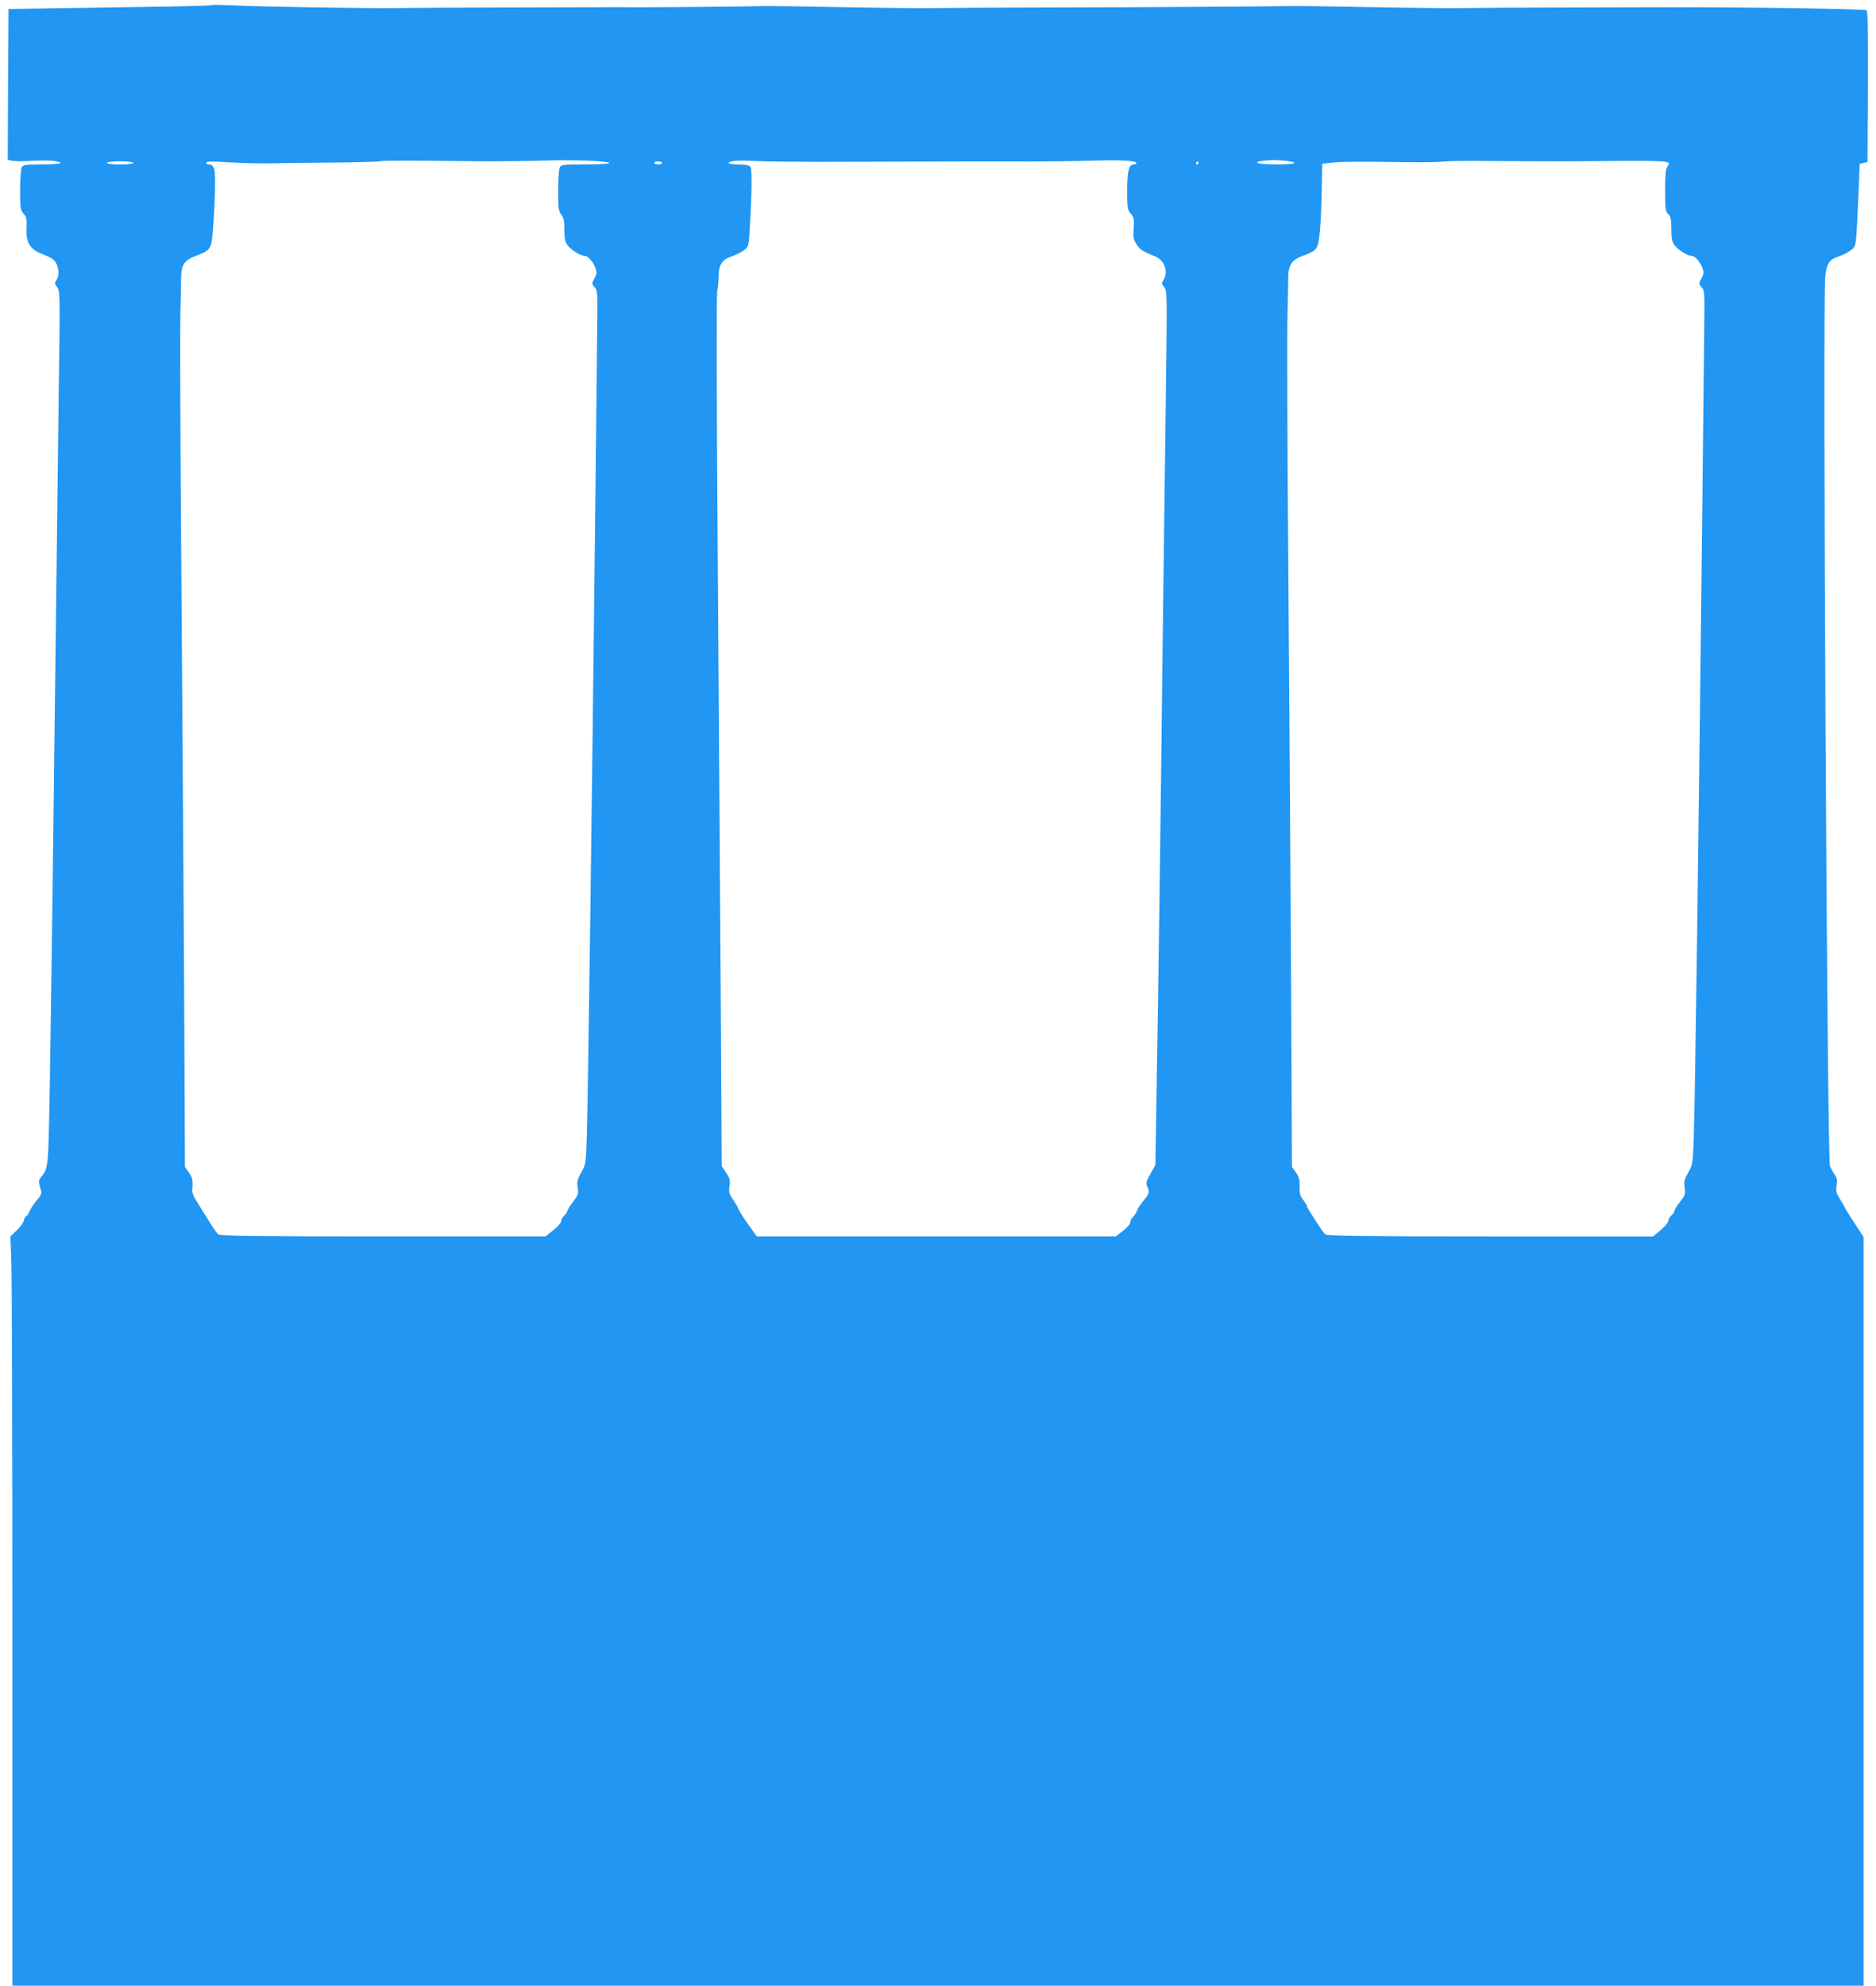
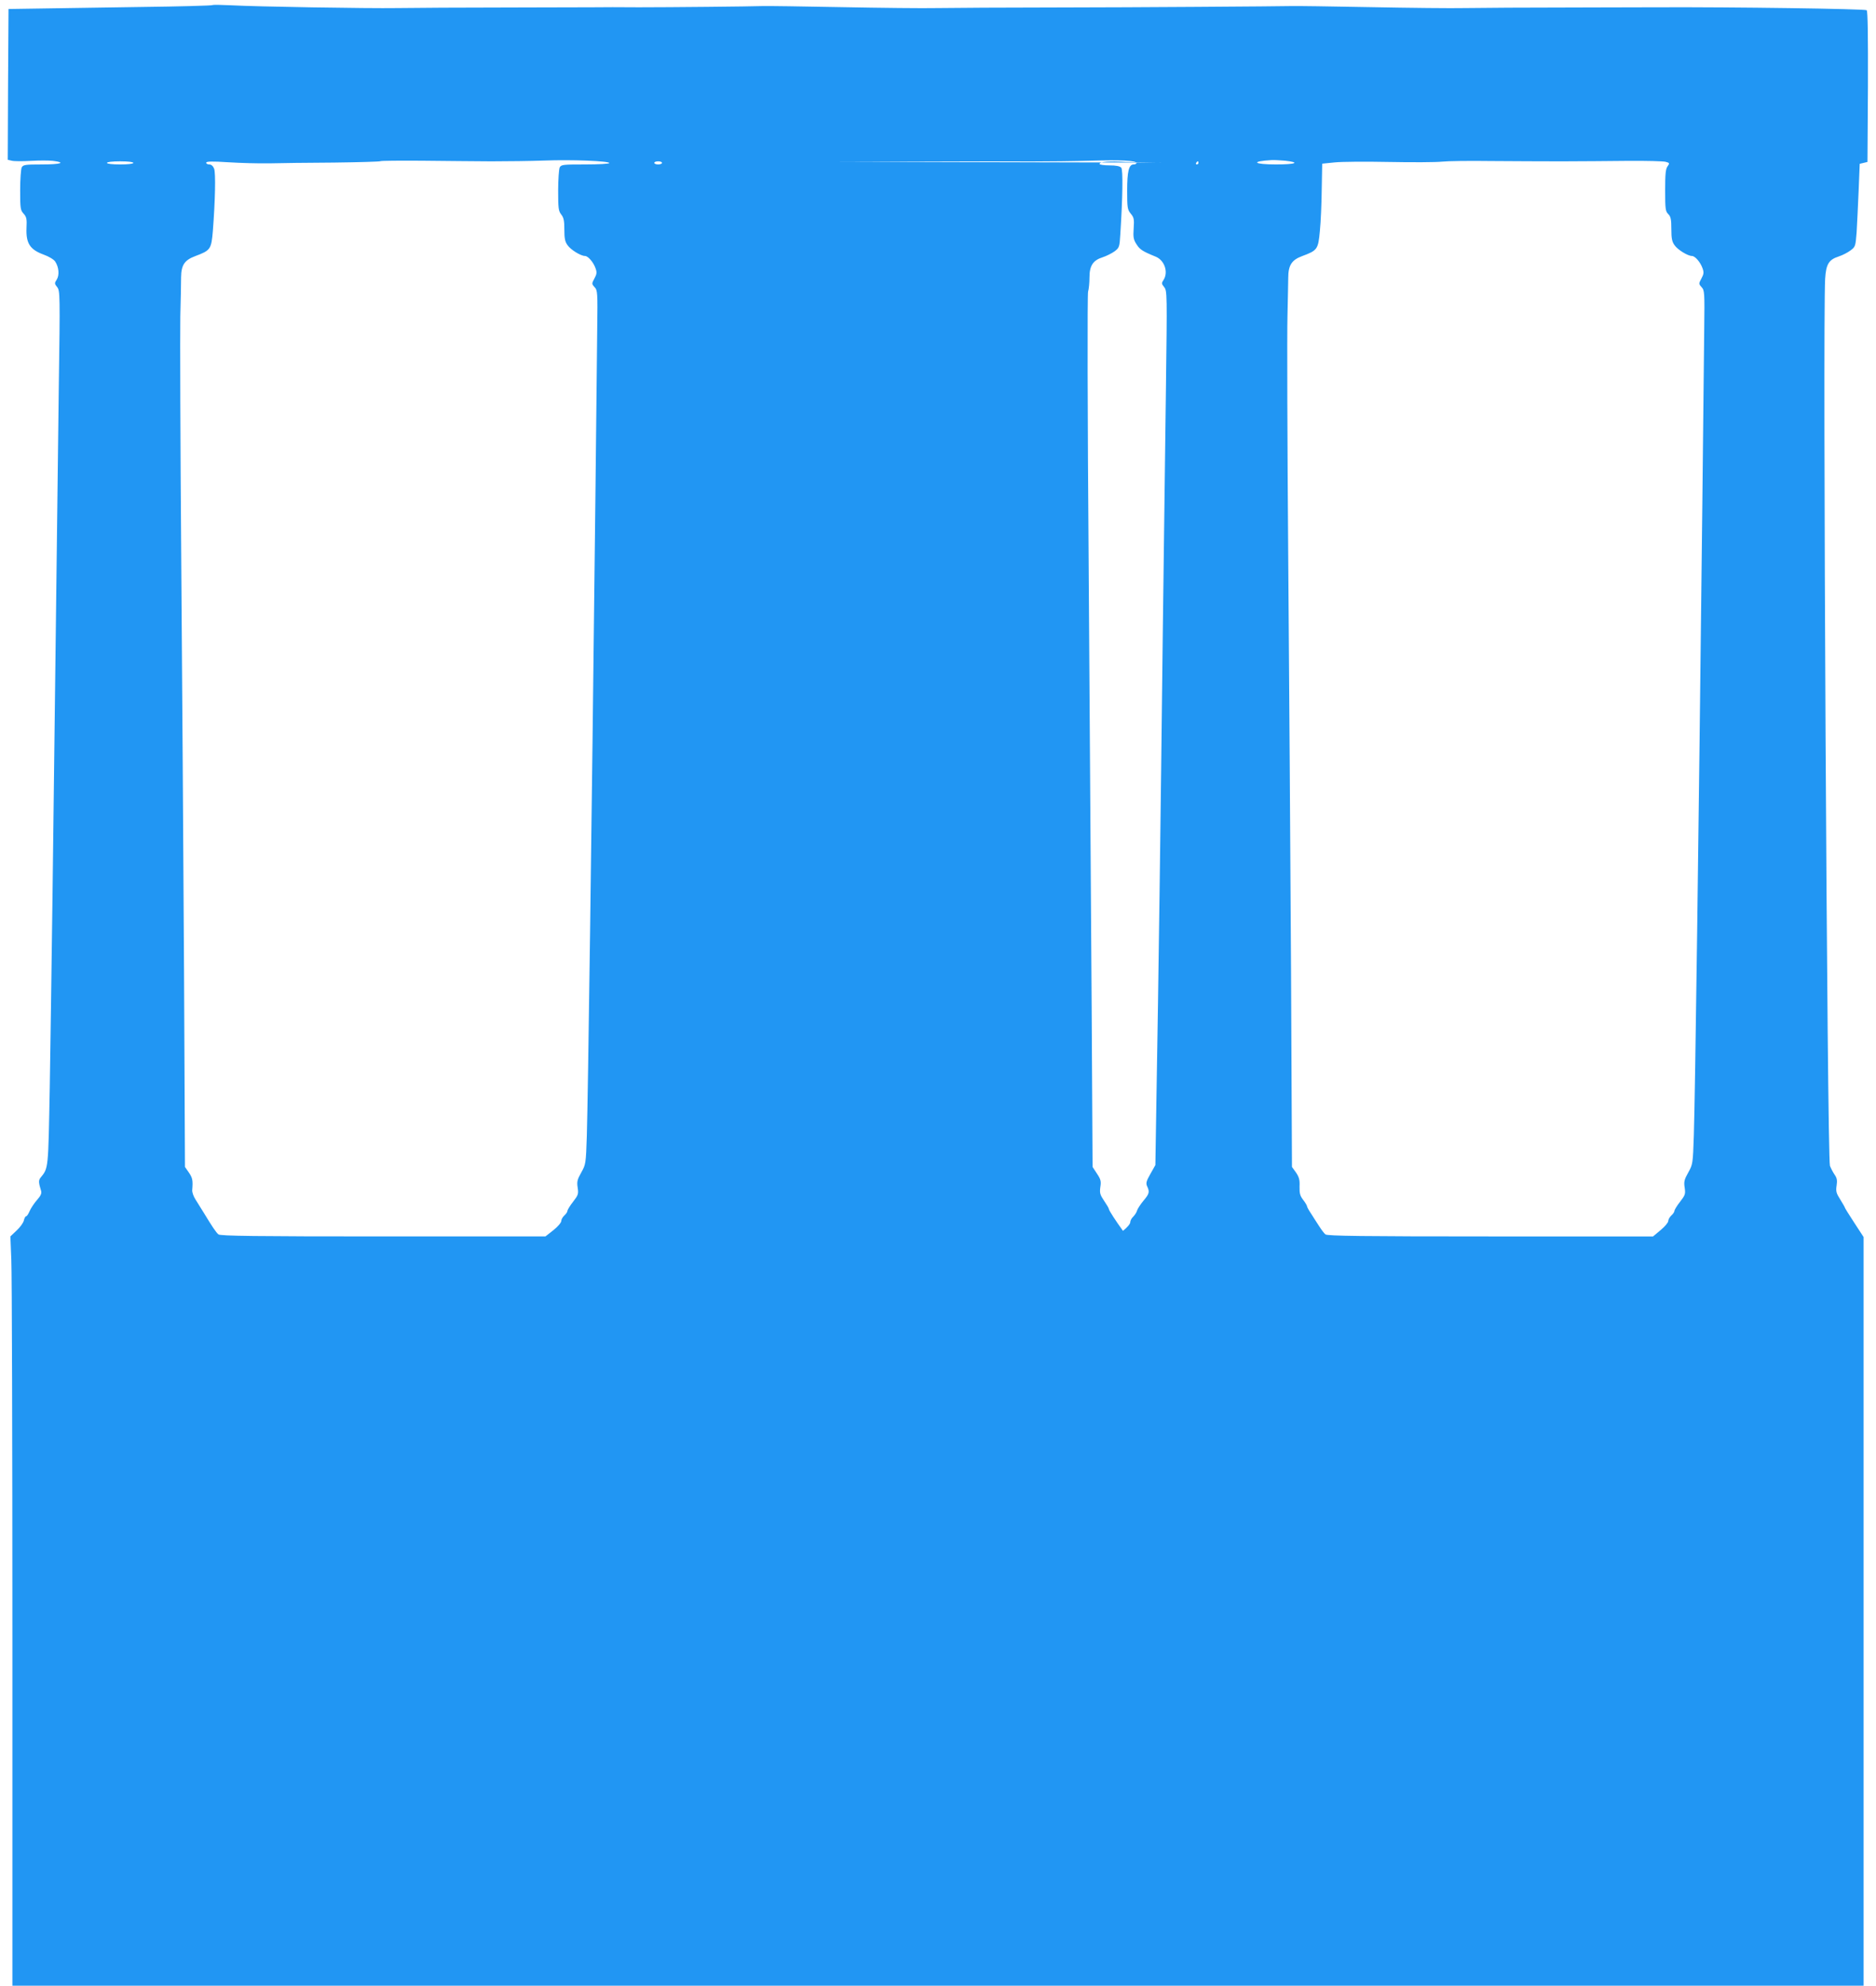
<svg xmlns="http://www.w3.org/2000/svg" version="1.0" width="1210pt" height="1280pt" viewBox="0 0 1210 1280" preserveAspectRatio="xMidYMid meet">
  <g transform="translate(0,1280) scale(0.1,-0.1)" fill="#2196f3" stroke="none">
-     <path d="M1370 12767 c-3 -3 -210 -9 -460 -12 -250 -4 -545 -8 -655 -10 l-200 -3 -3 -486 -2 -486 26 -6 c15 -4 70 -4 122 -1 53 3 117 3 144 0 88 -11 49 -23 -72 -23 -108 0 -120 -2 -130 -19 -5 -11 -10 -77 -10 -147 0 -118 2 -129 22 -151 19 -21 22 -33 19 -94 -4 -98 23 -138 110 -170 34 -12 67 -32 75 -45 24 -36 28 -88 10 -116 -15 -23 -15 -27 3 -49 18 -24 19 -43 10 -659 -4 -349 -13 -1047 -19 -1550 -14 -1205 -29 -2327 -39 -2947 -10 -536 -8 -521 -60 -585 -13 -16 -12 -33 4 -84 5 -16 -2 -32 -27 -60 -19 -22 -40 -54 -47 -71 -8 -18 -17 -33 -22 -33 -5 0 -12 -12 -15 -27 -4 -16 -25 -45 -47 -65 l-40 -38 6 -151 c4 -84 7 -1171 7 -2416 l0 -2263 5970 0 5970 0 0 2413 0 2413 -60 92 c-33 50 -60 94 -60 96 0 3 -14 27 -30 53 -26 41 -30 54 -24 91 5 34 2 49 -13 70 -10 15 -24 41 -30 57 -18 49 -47 5456 -31 5718 6 94 23 123 88 144 25 8 59 26 76 39 31 23 32 27 39 116 3 51 9 172 13 268 l7 174 25 6 25 6 3 484 c1 331 -1 487 -8 494 -9 9 -867 21 -1340 19 -58 0 -242 -1 -410 -1 -535 -1 -681 -2 -840 -4 -85 -2 -362 1 -615 6 -253 5 -480 8 -505 7 -66 -2 -1075 -9 -1440 -9 -498 -1 -673 -2 -845 -4 -88 -2 -367 1 -620 6 -253 5 -480 8 -505 7 -82 -3 -602 -8 -800 -8 -107 1 -242 1 -300 0 -58 0 -242 -1 -410 -1 -517 -1 -689 -2 -850 -4 -186 -3 -909 9 -1070 18 -63 3 -117 4 -120 1z m1800 -1007 c102 0 255 2 340 5 177 7 420 -3 420 -16 0 -5 -70 -9 -155 -9 -142 0 -155 -1 -165 -19 -5 -11 -10 -78 -10 -149 0 -114 2 -132 20 -155 16 -20 20 -40 20 -97 0 -57 4 -78 21 -101 20 -29 85 -69 112 -69 20 0 55 -41 68 -79 10 -27 8 -38 -7 -66 -18 -33 -18 -35 1 -56 19 -20 20 -35 17 -263 -1 -132 -7 -635 -12 -1116 -25 -2206 -47 -3809 -55 -4090 -6 -182 -7 -186 -36 -238 -26 -46 -29 -60 -23 -98 6 -41 3 -48 -30 -91 -20 -25 -36 -52 -36 -58 0 -7 -9 -20 -20 -30 -11 -10 -20 -26 -20 -36 0 -10 -23 -37 -51 -59 l-51 -40 -1047 0 c-823 0 -1050 3 -1062 13 -15 12 -41 51 -95 140 -16 26 -40 64 -53 85 -13 20 -23 48 -21 62 5 61 2 77 -22 112 l-25 36 -6 1269 c-4 697 -12 1887 -18 2643 -6 756 -8 1463 -6 1570 3 107 5 221 5 252 1 80 22 111 91 137 99 37 104 44 114 163 15 195 19 372 8 401 -7 17 -18 27 -31 27 -11 0 -20 5 -20 11 0 9 37 10 143 3 78 -5 196 -8 262 -7 66 2 253 4 417 5 163 2 299 6 302 9 3 3 124 4 268 3 145 -2 346 -3 448 -4z m2240 -3 c884 3 1038 3 1235 2 110 0 286 2 390 5 192 6 295 1 295 -15 0 -5 -8 -9 -18 -9 -31 0 -42 -44 -42 -170 0 -109 2 -121 23 -147 21 -25 23 -36 19 -95 -4 -56 -1 -73 18 -102 21 -34 39 -46 123 -80 58 -23 84 -100 52 -150 -14 -21 -14 -25 4 -47 19 -24 19 -42 11 -664 -5 -352 -14 -1049 -20 -1550 -14 -1223 -29 -2344 -40 -2948 l-8 -497 -32 -57 c-27 -47 -30 -60 -21 -80 17 -36 14 -48 -23 -92 -19 -23 -38 -51 -42 -64 -3 -12 -15 -30 -25 -40 -11 -10 -19 -26 -19 -36 0 -10 -21 -35 -47 -55 l-46 -36 -1157 0 -1158 0 -31 42 c-45 62 -91 132 -91 141 0 5 -14 28 -31 53 -26 39 -29 50 -24 88 6 37 3 50 -22 87 l-28 43 -6 1040 c-4 573 -12 1836 -19 2807 -8 1024 -9 1778 -4 1795 5 16 9 57 9 91 0 76 22 111 86 131 24 8 58 25 76 38 30 23 32 27 37 111 15 233 18 414 6 428 -9 10 -33 15 -76 15 -35 0 -64 4 -64 9 0 15 64 19 170 13 52 -3 295 -6 540 -5z m2879 7 c101 -11 69 -24 -59 -24 -146 0 -166 20 -29 28 14 1 54 -1 88 -4z m1786 -4 c116 0 307 2 425 3 118 1 228 -2 243 -6 26 -7 27 -9 12 -30 -12 -17 -15 -51 -15 -154 0 -120 2 -135 20 -153 16 -16 20 -33 20 -96 0 -61 4 -82 21 -105 20 -29 85 -69 112 -69 20 0 55 -41 68 -79 10 -27 8 -38 -7 -66 -18 -33 -18 -35 1 -56 19 -20 20 -35 17 -268 -1 -135 -7 -640 -12 -1121 -25 -2223 -46 -3795 -55 -4080 -6 -182 -7 -186 -36 -238 -26 -46 -29 -60 -23 -98 6 -41 3 -48 -30 -91 -20 -25 -36 -52 -36 -58 0 -7 -9 -20 -20 -30 -11 -10 -20 -26 -20 -36 0 -9 -22 -36 -49 -58 l-49 -41 -1049 0 c-825 0 -1052 3 -1064 13 -8 6 -26 30 -40 52 -14 22 -38 58 -52 81 -15 22 -27 44 -27 49 0 4 -11 23 -25 41 -20 26 -24 42 -23 86 2 43 -3 60 -23 90 l-26 36 -6 1274 c-4 700 -12 1890 -18 2643 -6 754 -8 1458 -5 1565 2 107 5 219 5 248 0 82 22 116 89 141 100 37 104 44 115 162 6 57 11 178 12 269 l3 165 79 8 c43 5 202 6 353 3 151 -3 304 -2 340 2 36 4 178 6 315 4 138 -1 345 -2 460 -2z m-9215 -10 c0 -6 -35 -10 -85 -10 -50 0 -85 4 -85 10 0 6 35 10 85 10 50 0 85 -4 85 -10z m3410 0 c0 -5 -11 -10 -25 -10 -14 0 -25 5 -25 10 0 6 11 10 25 10 14 0 25 -4 25 -10z m3460 0 c0 -5 -5 -10 -11 -10 -5 0 -7 5 -4 10 3 6 8 10 11 10 2 0 4 -4 4 -10z" />
+     <path d="M1370 12767 c-3 -3 -210 -9 -460 -12 -250 -4 -545 -8 -655 -10 l-200 -3 -3 -486 -2 -486 26 -6 c15 -4 70 -4 122 -1 53 3 117 3 144 0 88 -11 49 -23 -72 -23 -108 0 -120 -2 -130 -19 -5 -11 -10 -77 -10 -147 0 -118 2 -129 22 -151 19 -21 22 -33 19 -94 -4 -98 23 -138 110 -170 34 -12 67 -32 75 -45 24 -36 28 -88 10 -116 -15 -23 -15 -27 3 -49 18 -24 19 -43 10 -659 -4 -349 -13 -1047 -19 -1550 -14 -1205 -29 -2327 -39 -2947 -10 -536 -8 -521 -60 -585 -13 -16 -12 -33 4 -84 5 -16 -2 -32 -27 -60 -19 -22 -40 -54 -47 -71 -8 -18 -17 -33 -22 -33 -5 0 -12 -12 -15 -27 -4 -16 -25 -45 -47 -65 l-40 -38 6 -151 c4 -84 7 -1171 7 -2416 l0 -2263 5970 0 5970 0 0 2413 0 2413 -60 92 c-33 50 -60 94 -60 96 0 3 -14 27 -30 53 -26 41 -30 54 -24 91 5 34 2 49 -13 70 -10 15 -24 41 -30 57 -18 49 -47 5456 -31 5718 6 94 23 123 88 144 25 8 59 26 76 39 31 23 32 27 39 116 3 51 9 172 13 268 l7 174 25 6 25 6 3 484 c1 331 -1 487 -8 494 -9 9 -867 21 -1340 19 -58 0 -242 -1 -410 -1 -535 -1 -681 -2 -840 -4 -85 -2 -362 1 -615 6 -253 5 -480 8 -505 7 -66 -2 -1075 -9 -1440 -9 -498 -1 -673 -2 -845 -4 -88 -2 -367 1 -620 6 -253 5 -480 8 -505 7 -82 -3 -602 -8 -800 -8 -107 1 -242 1 -300 0 -58 0 -242 -1 -410 -1 -517 -1 -689 -2 -850 -4 -186 -3 -909 9 -1070 18 -63 3 -117 4 -120 1z m1800 -1007 c102 0 255 2 340 5 177 7 420 -3 420 -16 0 -5 -70 -9 -155 -9 -142 0 -155 -1 -165 -19 -5 -11 -10 -78 -10 -149 0 -114 2 -132 20 -155 16 -20 20 -40 20 -97 0 -57 4 -78 21 -101 20 -29 85 -69 112 -69 20 0 55 -41 68 -79 10 -27 8 -38 -7 -66 -18 -33 -18 -35 1 -56 19 -20 20 -35 17 -263 -1 -132 -7 -635 -12 -1116 -25 -2206 -47 -3809 -55 -4090 -6 -182 -7 -186 -36 -238 -26 -46 -29 -60 -23 -98 6 -41 3 -48 -30 -91 -20 -25 -36 -52 -36 -58 0 -7 -9 -20 -20 -30 -11 -10 -20 -26 -20 -36 0 -10 -23 -37 -51 -59 l-51 -40 -1047 0 c-823 0 -1050 3 -1062 13 -15 12 -41 51 -95 140 -16 26 -40 64 -53 85 -13 20 -23 48 -21 62 5 61 2 77 -22 112 l-25 36 -6 1269 c-4 697 -12 1887 -18 2643 -6 756 -8 1463 -6 1570 3 107 5 221 5 252 1 80 22 111 91 137 99 37 104 44 114 163 15 195 19 372 8 401 -7 17 -18 27 -31 27 -11 0 -20 5 -20 11 0 9 37 10 143 3 78 -5 196 -8 262 -7 66 2 253 4 417 5 163 2 299 6 302 9 3 3 124 4 268 3 145 -2 346 -3 448 -4z m2240 -3 c884 3 1038 3 1235 2 110 0 286 2 390 5 192 6 295 1 295 -15 0 -5 -8 -9 -18 -9 -31 0 -42 -44 -42 -170 0 -109 2 -121 23 -147 21 -25 23 -36 19 -95 -4 -56 -1 -73 18 -102 21 -34 39 -46 123 -80 58 -23 84 -100 52 -150 -14 -21 -14 -25 4 -47 19 -24 19 -42 11 -664 -5 -352 -14 -1049 -20 -1550 -14 -1223 -29 -2344 -40 -2948 l-8 -497 -32 -57 c-27 -47 -30 -60 -21 -80 17 -36 14 -48 -23 -92 -19 -23 -38 -51 -42 -64 -3 -12 -15 -30 -25 -40 -11 -10 -19 -26 -19 -36 0 -10 -21 -35 -47 -55 c-45 62 -91 132 -91 141 0 5 -14 28 -31 53 -26 39 -29 50 -24 88 6 37 3 50 -22 87 l-28 43 -6 1040 c-4 573 -12 1836 -19 2807 -8 1024 -9 1778 -4 1795 5 16 9 57 9 91 0 76 22 111 86 131 24 8 58 25 76 38 30 23 32 27 37 111 15 233 18 414 6 428 -9 10 -33 15 -76 15 -35 0 -64 4 -64 9 0 15 64 19 170 13 52 -3 295 -6 540 -5z m2879 7 c101 -11 69 -24 -59 -24 -146 0 -166 20 -29 28 14 1 54 -1 88 -4z m1786 -4 c116 0 307 2 425 3 118 1 228 -2 243 -6 26 -7 27 -9 12 -30 -12 -17 -15 -51 -15 -154 0 -120 2 -135 20 -153 16 -16 20 -33 20 -96 0 -61 4 -82 21 -105 20 -29 85 -69 112 -69 20 0 55 -41 68 -79 10 -27 8 -38 -7 -66 -18 -33 -18 -35 1 -56 19 -20 20 -35 17 -268 -1 -135 -7 -640 -12 -1121 -25 -2223 -46 -3795 -55 -4080 -6 -182 -7 -186 -36 -238 -26 -46 -29 -60 -23 -98 6 -41 3 -48 -30 -91 -20 -25 -36 -52 -36 -58 0 -7 -9 -20 -20 -30 -11 -10 -20 -26 -20 -36 0 -9 -22 -36 -49 -58 l-49 -41 -1049 0 c-825 0 -1052 3 -1064 13 -8 6 -26 30 -40 52 -14 22 -38 58 -52 81 -15 22 -27 44 -27 49 0 4 -11 23 -25 41 -20 26 -24 42 -23 86 2 43 -3 60 -23 90 l-26 36 -6 1274 c-4 700 -12 1890 -18 2643 -6 754 -8 1458 -5 1565 2 107 5 219 5 248 0 82 22 116 89 141 100 37 104 44 115 162 6 57 11 178 12 269 l3 165 79 8 c43 5 202 6 353 3 151 -3 304 -2 340 2 36 4 178 6 315 4 138 -1 345 -2 460 -2z m-9215 -10 c0 -6 -35 -10 -85 -10 -50 0 -85 4 -85 10 0 6 35 10 85 10 50 0 85 -4 85 -10z m3410 0 c0 -5 -11 -10 -25 -10 -14 0 -25 5 -25 10 0 6 11 10 25 10 14 0 25 -4 25 -10z m3460 0 c0 -5 -5 -10 -11 -10 -5 0 -7 5 -4 10 3 6 8 10 11 10 2 0 4 -4 4 -10z" />
  </g>
</svg>